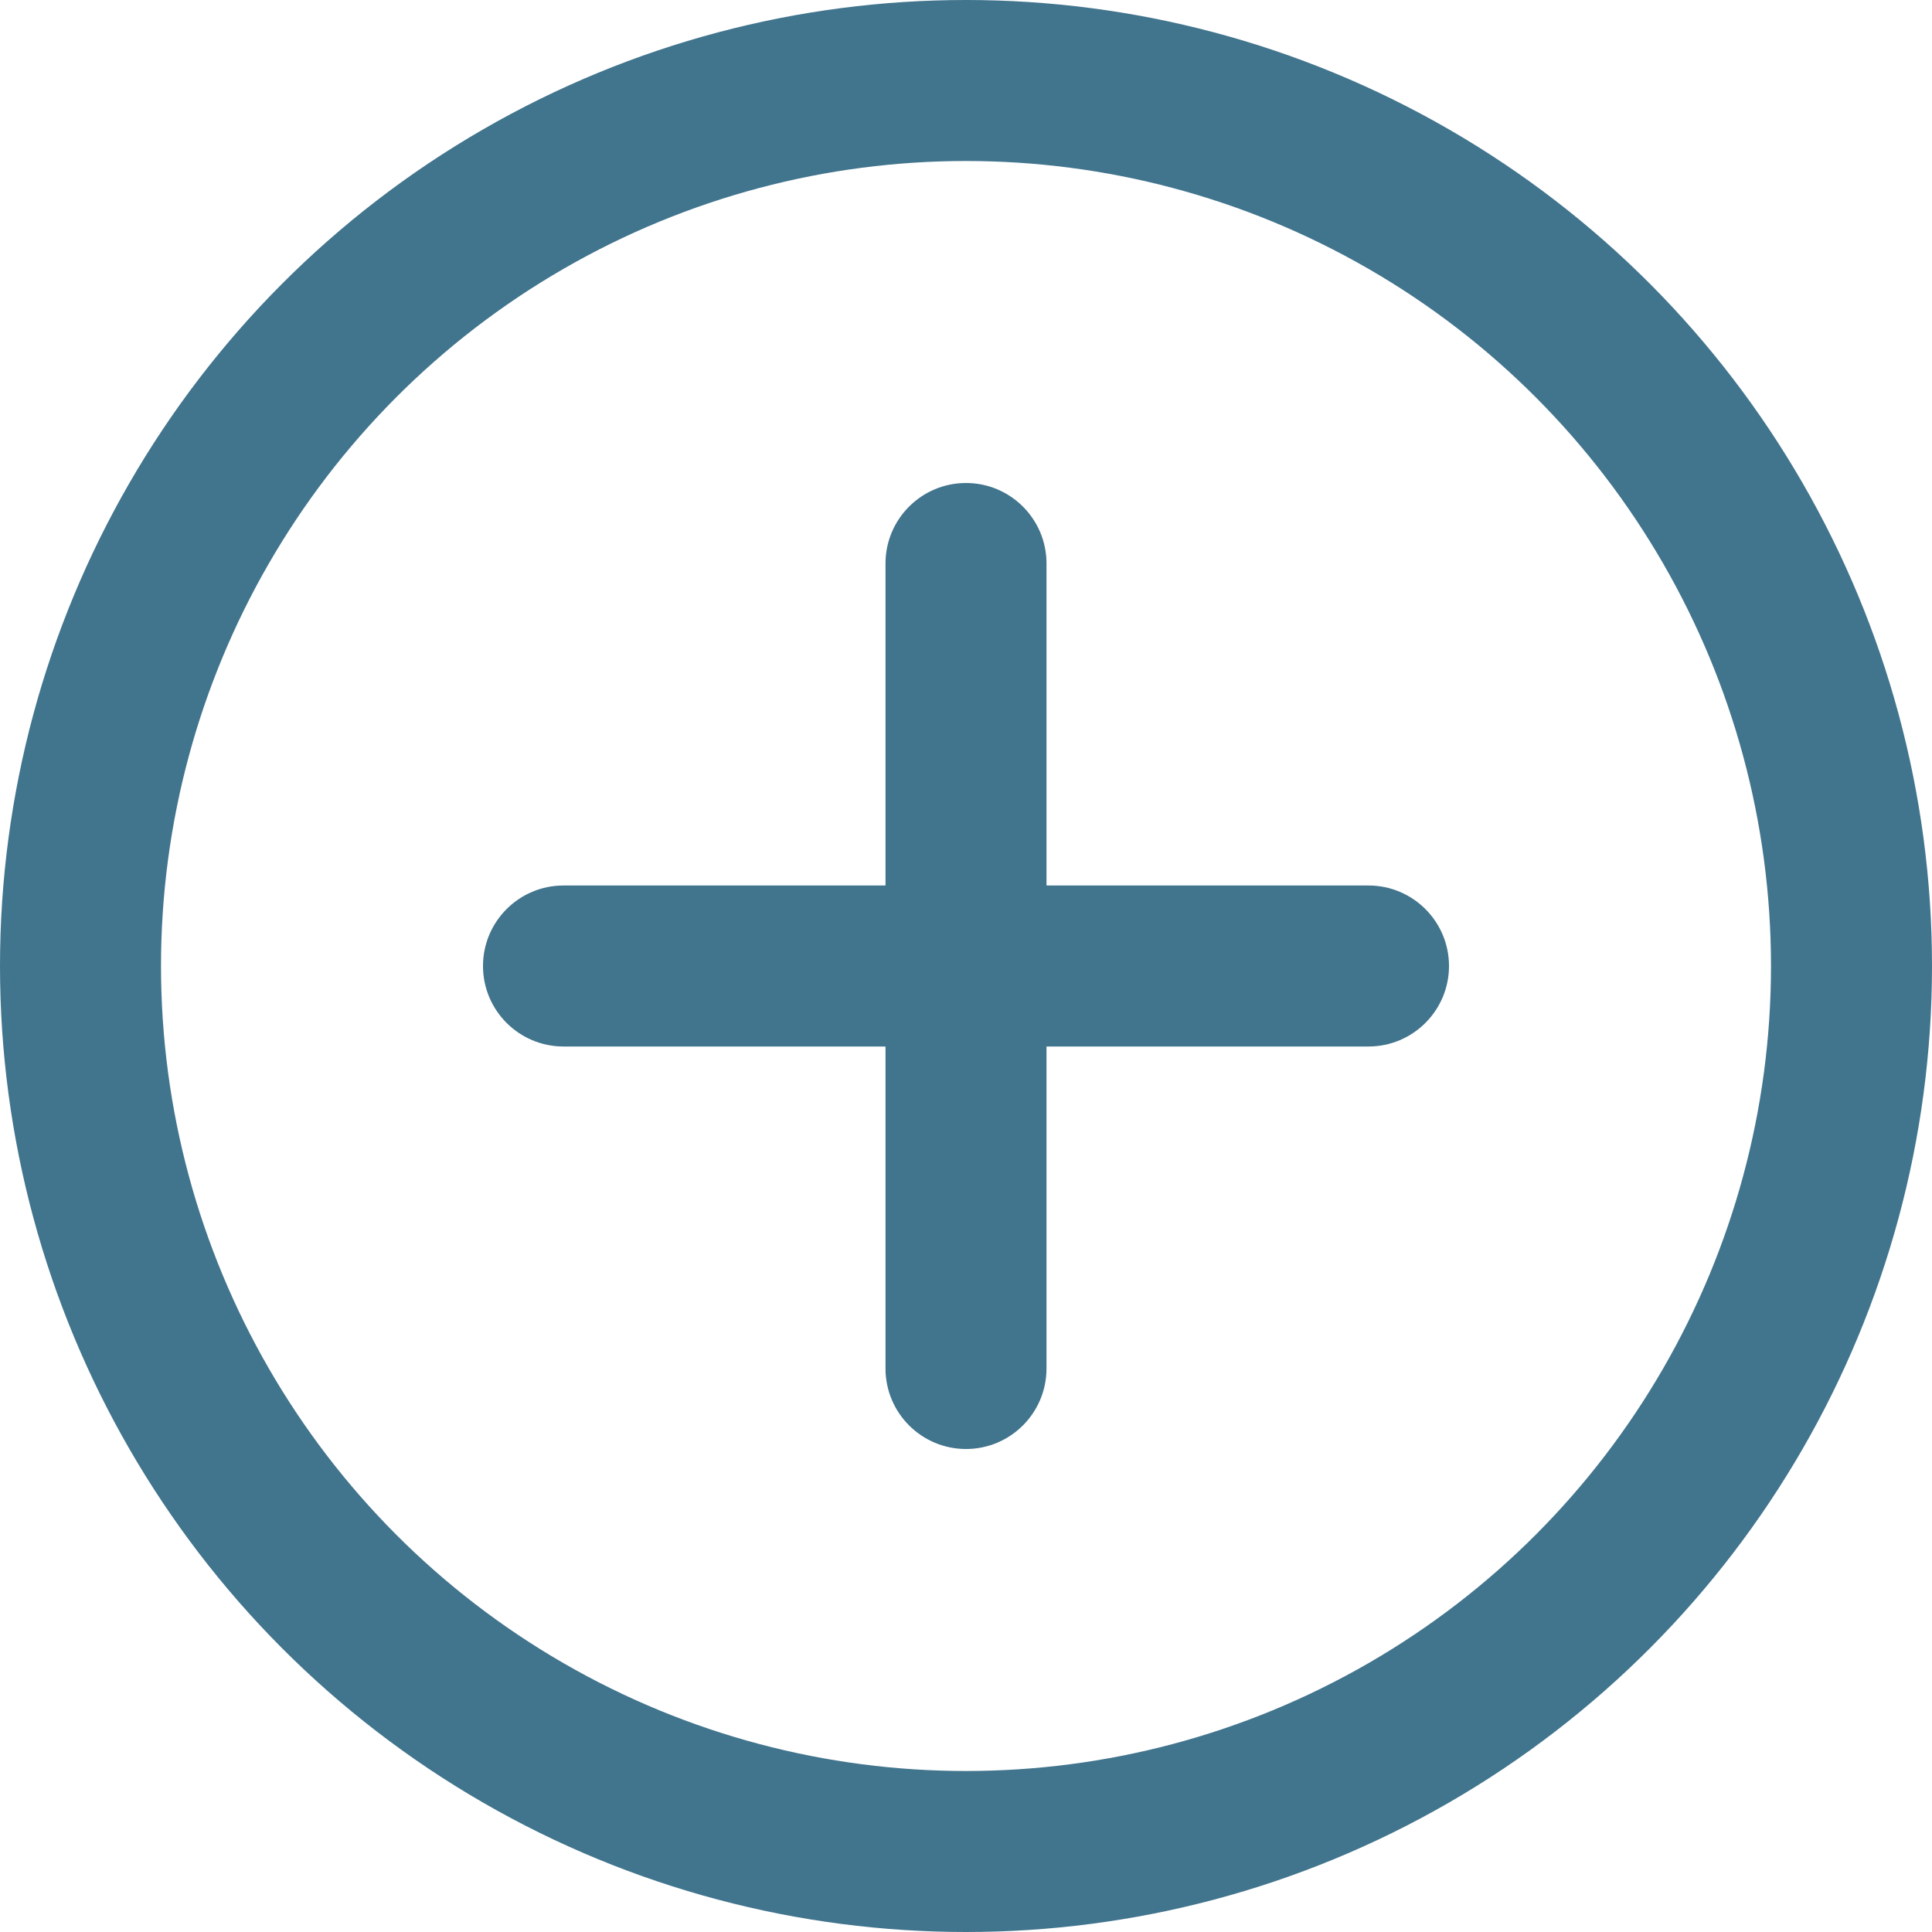
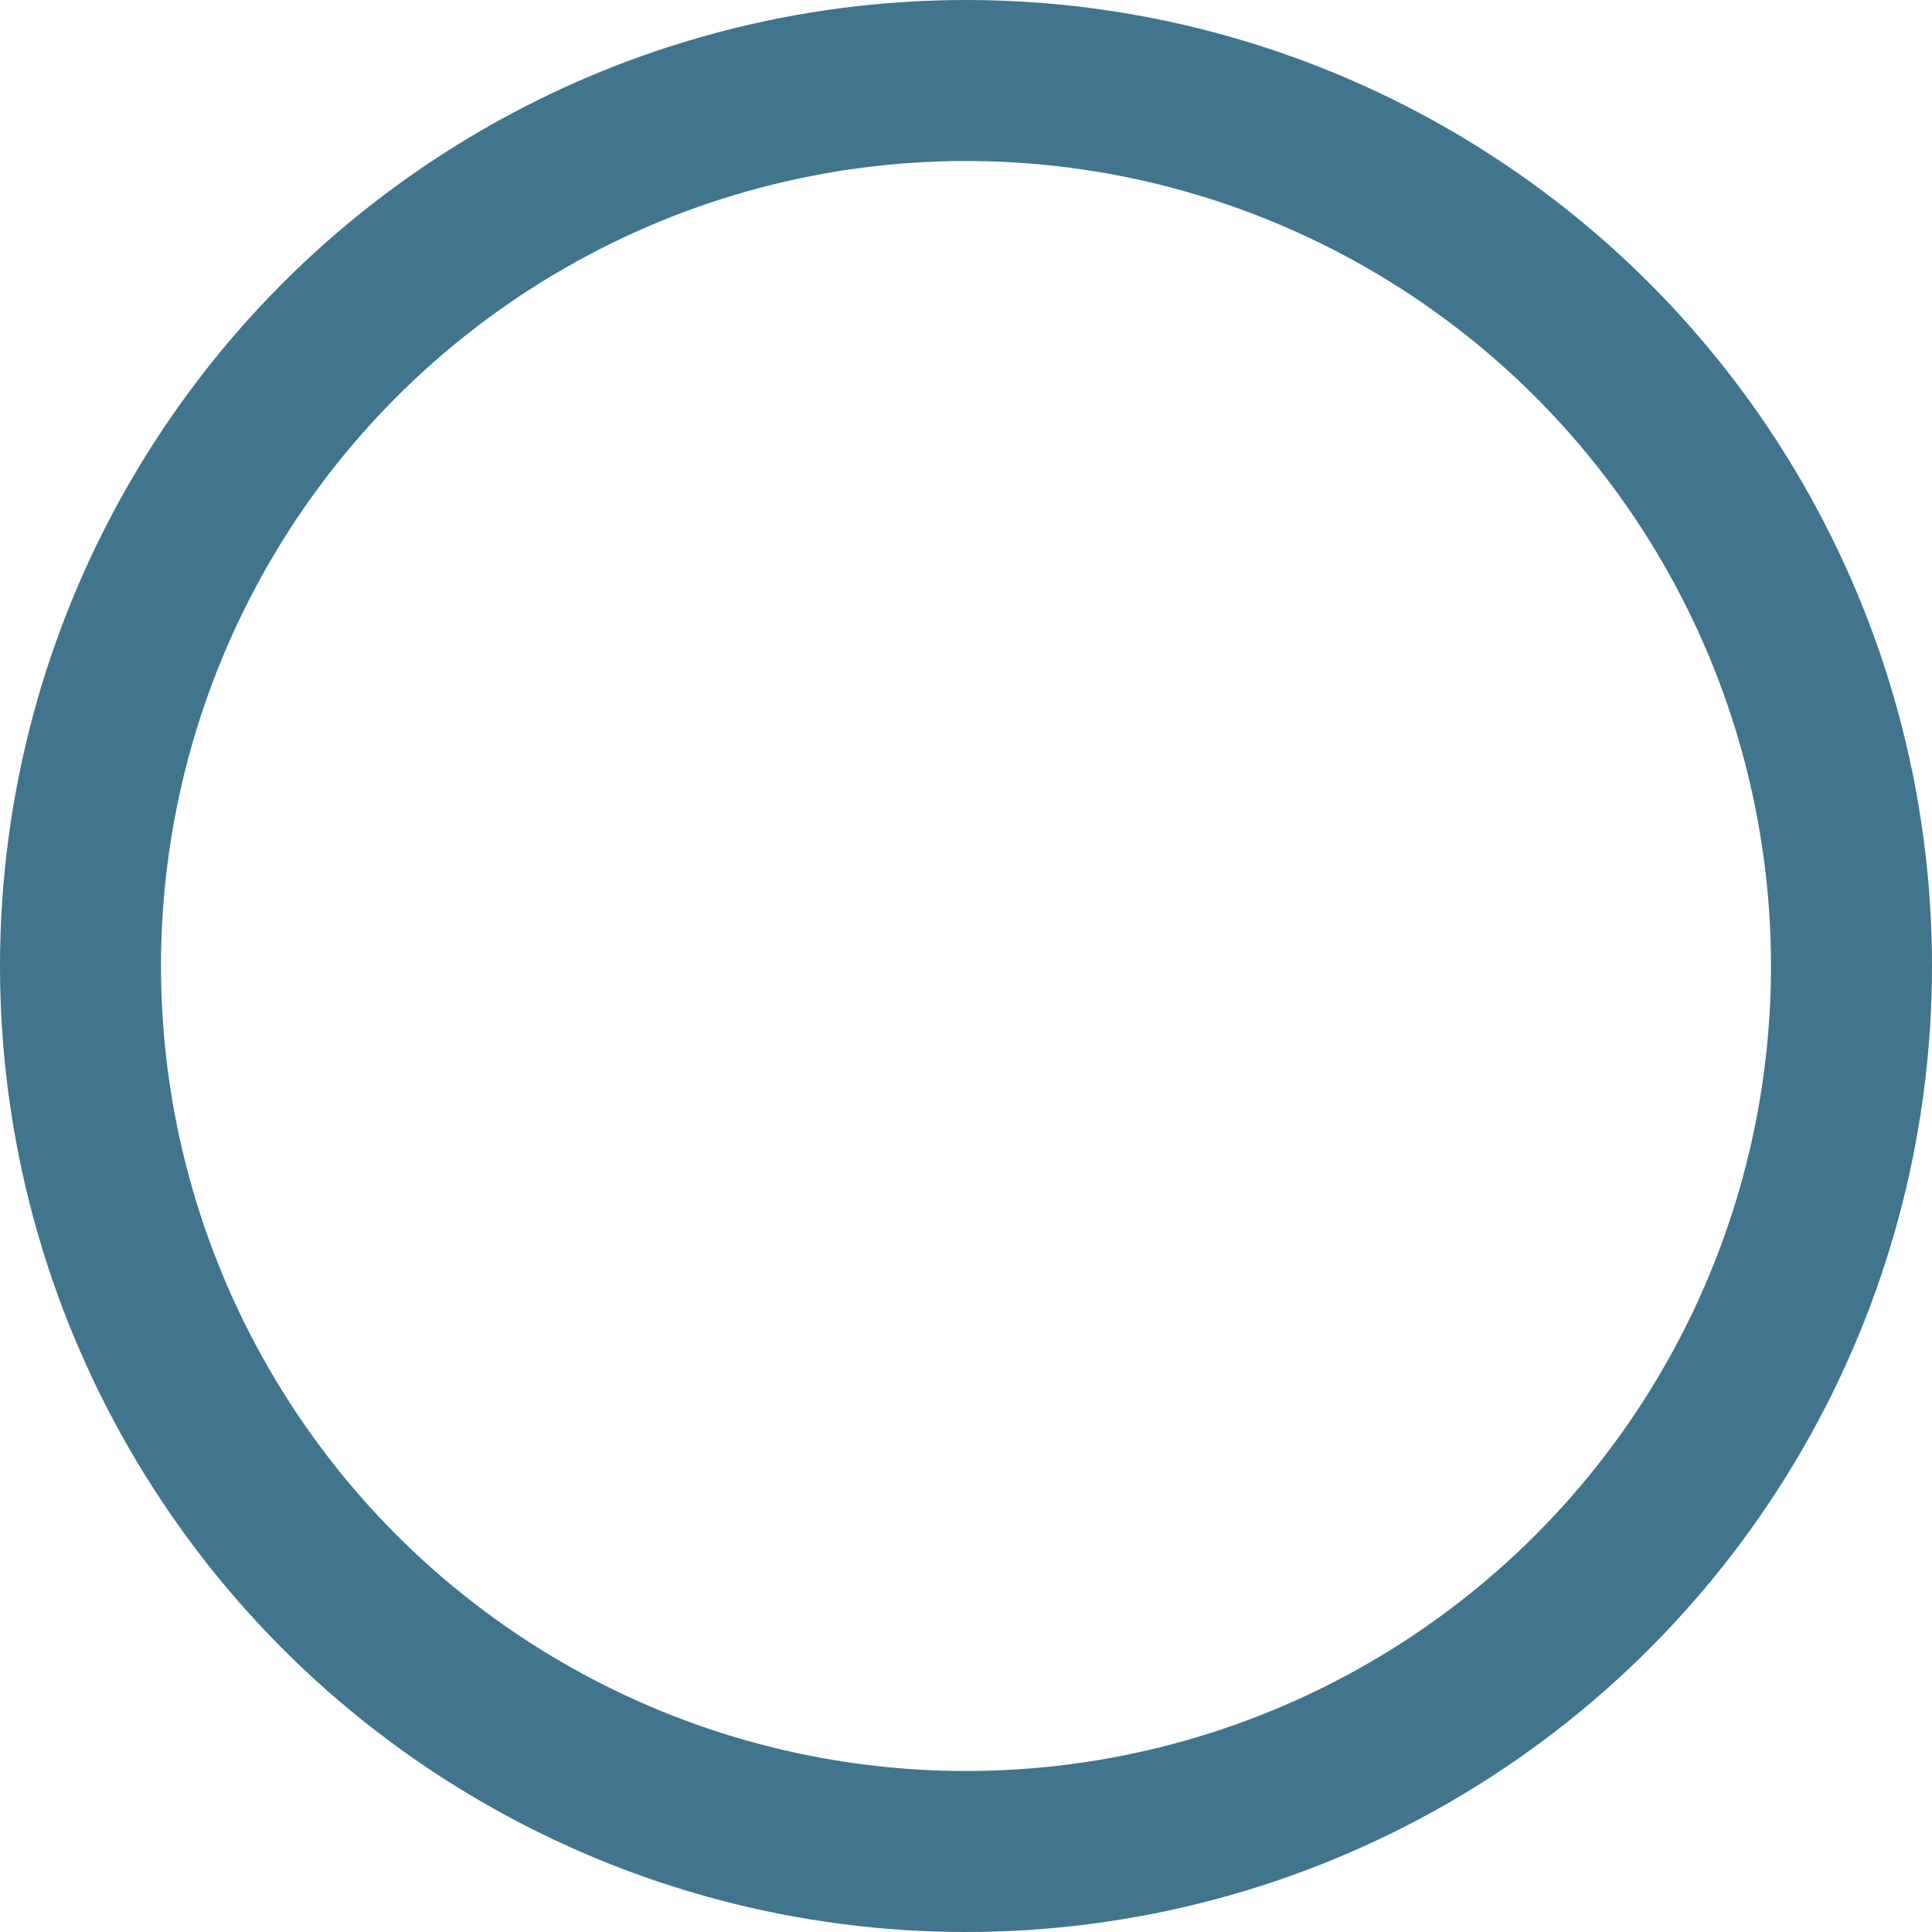
<svg xmlns="http://www.w3.org/2000/svg" width="24px" height="24px" viewBox="0 0 24 24" version="1.1">
  <title>Desktop &amp; Mobile/Icons/Plus</title>
  <desc>Created with Sketch.</desc>
  <g id="Desktop-&amp;-Mobile/Icons/Plus" stroke="none" stroke-width="1" fill="none" fill-rule="evenodd">
    <g id="Expand" transform="translate(1, 1)">
      <circle id="Oval" stroke="#41748D" stroke-width="2" cx="11" cy="11" r="11" />
-       <path d="M11,5 C11.552,5 12,5.448 12,6 L12,10 L16,10 C16.552,10 17,10.448 17,11 C17,11.552 16.552,12 16,12 L12,12 L12,16 C12,16.552 11.552,17 11,17 C10.448,17 10,16.552 10,16 L10,12 L6,12 C5.448,12 5,11.552 5,11 C5,10.448 5.448,10 6,10 L10,10 L10,6 C10,5.448 10.448,5 11,5 Z" id="Plus" fill="#41748D" fill-rule="nonzero" />
    </g>
  </g>
</svg>